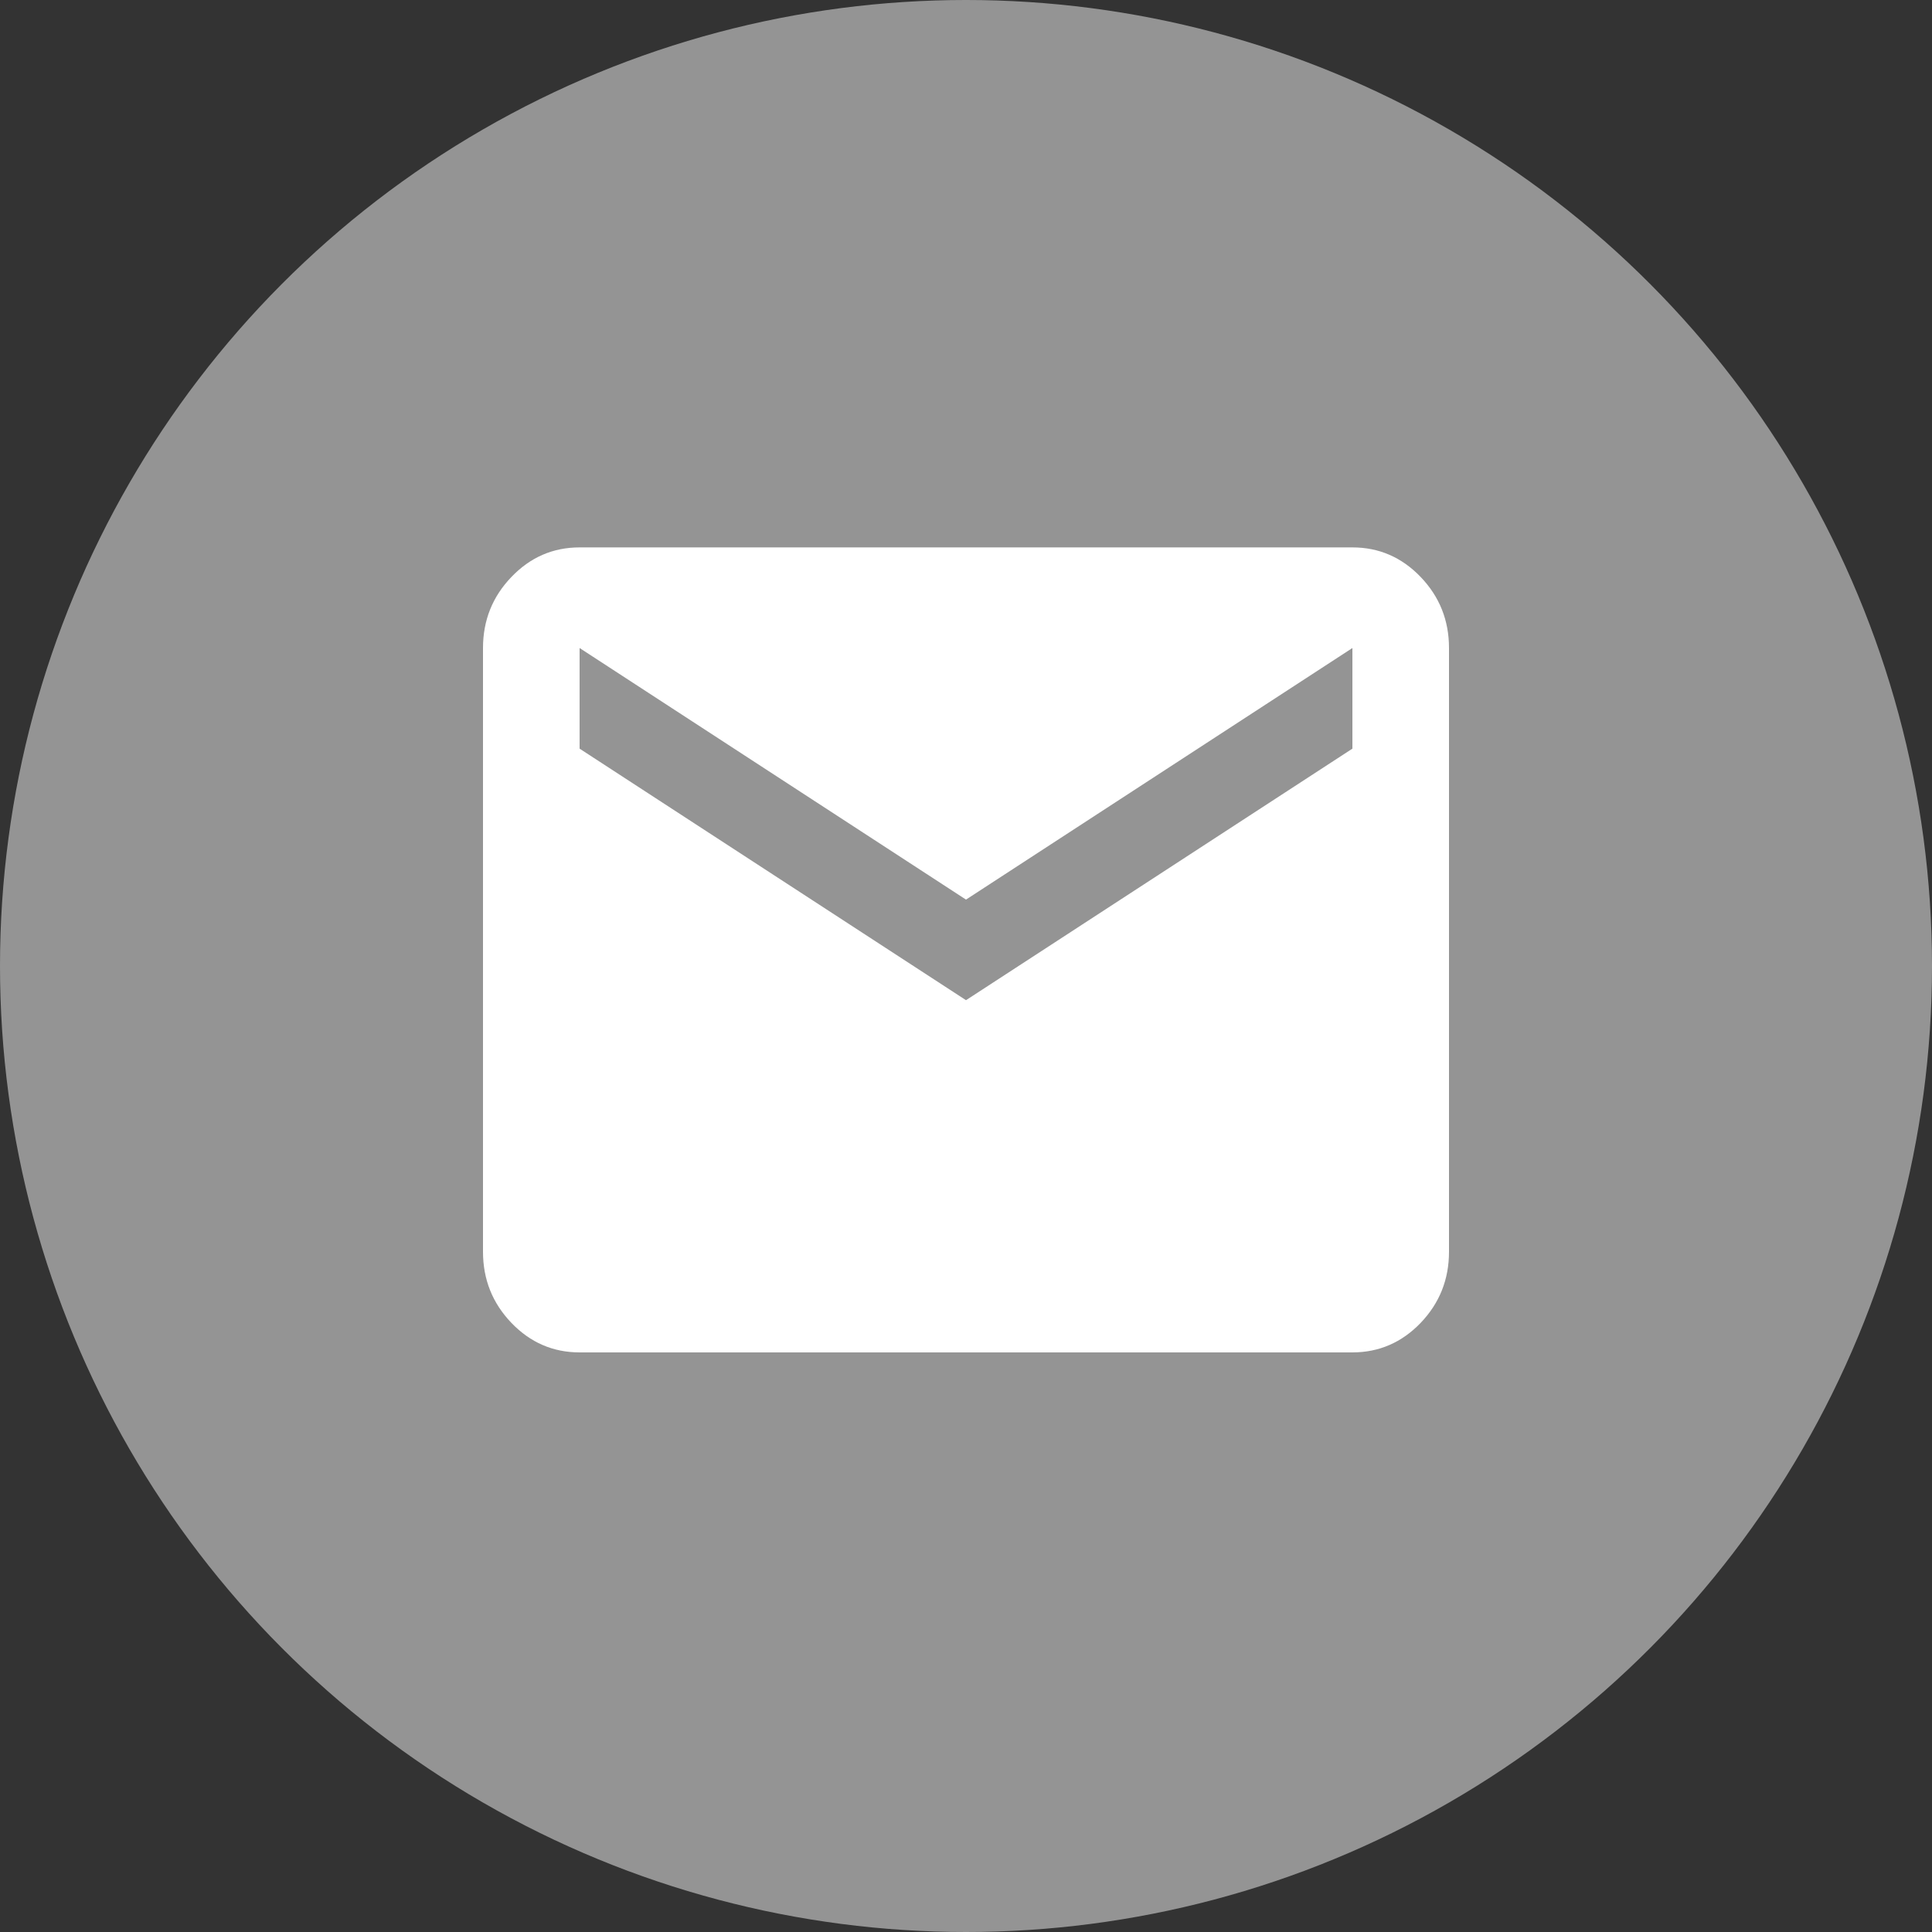
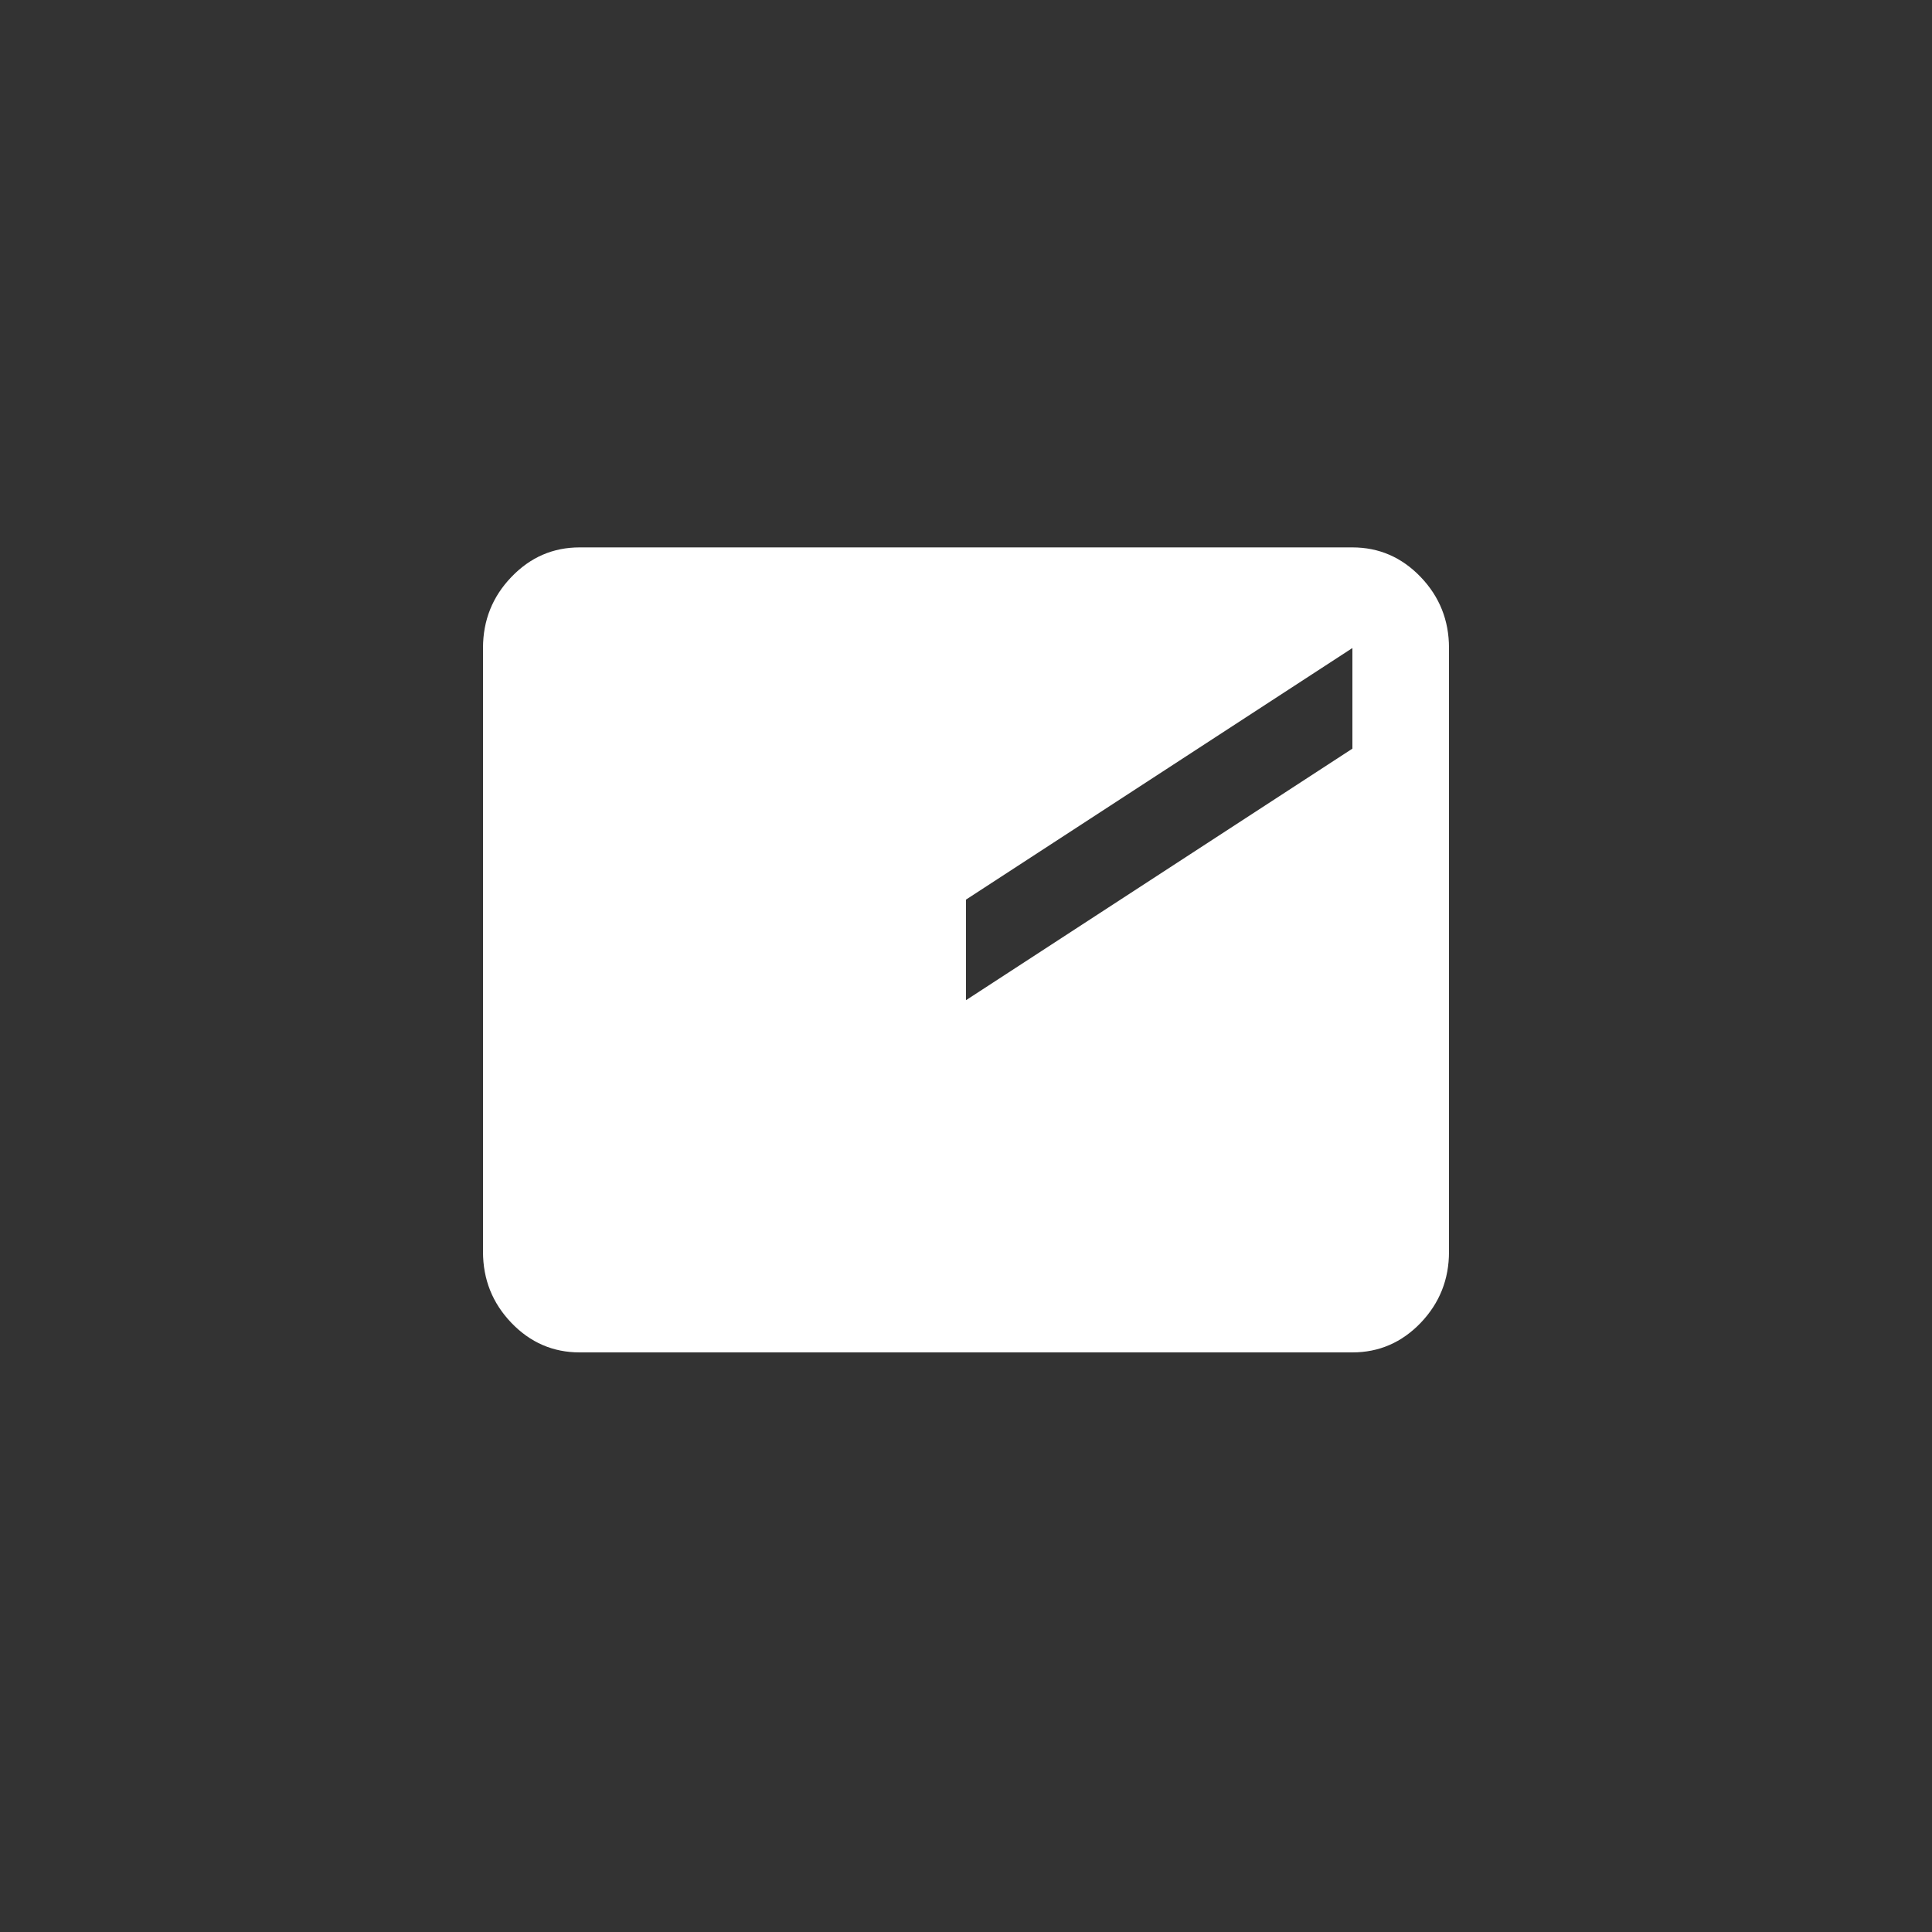
<svg xmlns="http://www.w3.org/2000/svg" width="60" height="60" viewBox="0 0 60 60" fill="none">
  <rect x="0" y="0" width="60" height="60" fill="#333333" stroke="none" />
-   <circle cx="30" cy="30" r="30" fill="#949494" />
-   <path d="M18 42C17.175 42 16.469 41.694 15.882 41.083C15.294 40.47 15 39.734 15 38.875V20.125C15 19.266 15.294 18.53 15.882 17.919C16.469 17.306 17.175 17 18 17H42C42.825 17 43.532 17.306 44.12 17.919C44.706 18.53 45 19.266 45 20.125V38.875C45 39.734 44.706 40.47 44.12 41.083C43.532 41.694 42.825 42 42 42H18ZM30 31.062L42 23.25V20.125L30 27.938L18 20.125V23.25L30 31.062Z" fill="white" />
+   <path d="M18 42C17.175 42 16.469 41.694 15.882 41.083C15.294 40.47 15 39.734 15 38.875V20.125C15 19.266 15.294 18.53 15.882 17.919C16.469 17.306 17.175 17 18 17H42C42.825 17 43.532 17.306 44.12 17.919C44.706 18.53 45 19.266 45 20.125V38.875C45 39.734 44.706 40.47 44.12 41.083C43.532 41.694 42.825 42 42 42H18ZM30 31.062L42 23.25V20.125L30 27.938V23.25L30 31.062Z" fill="white" />
</svg>